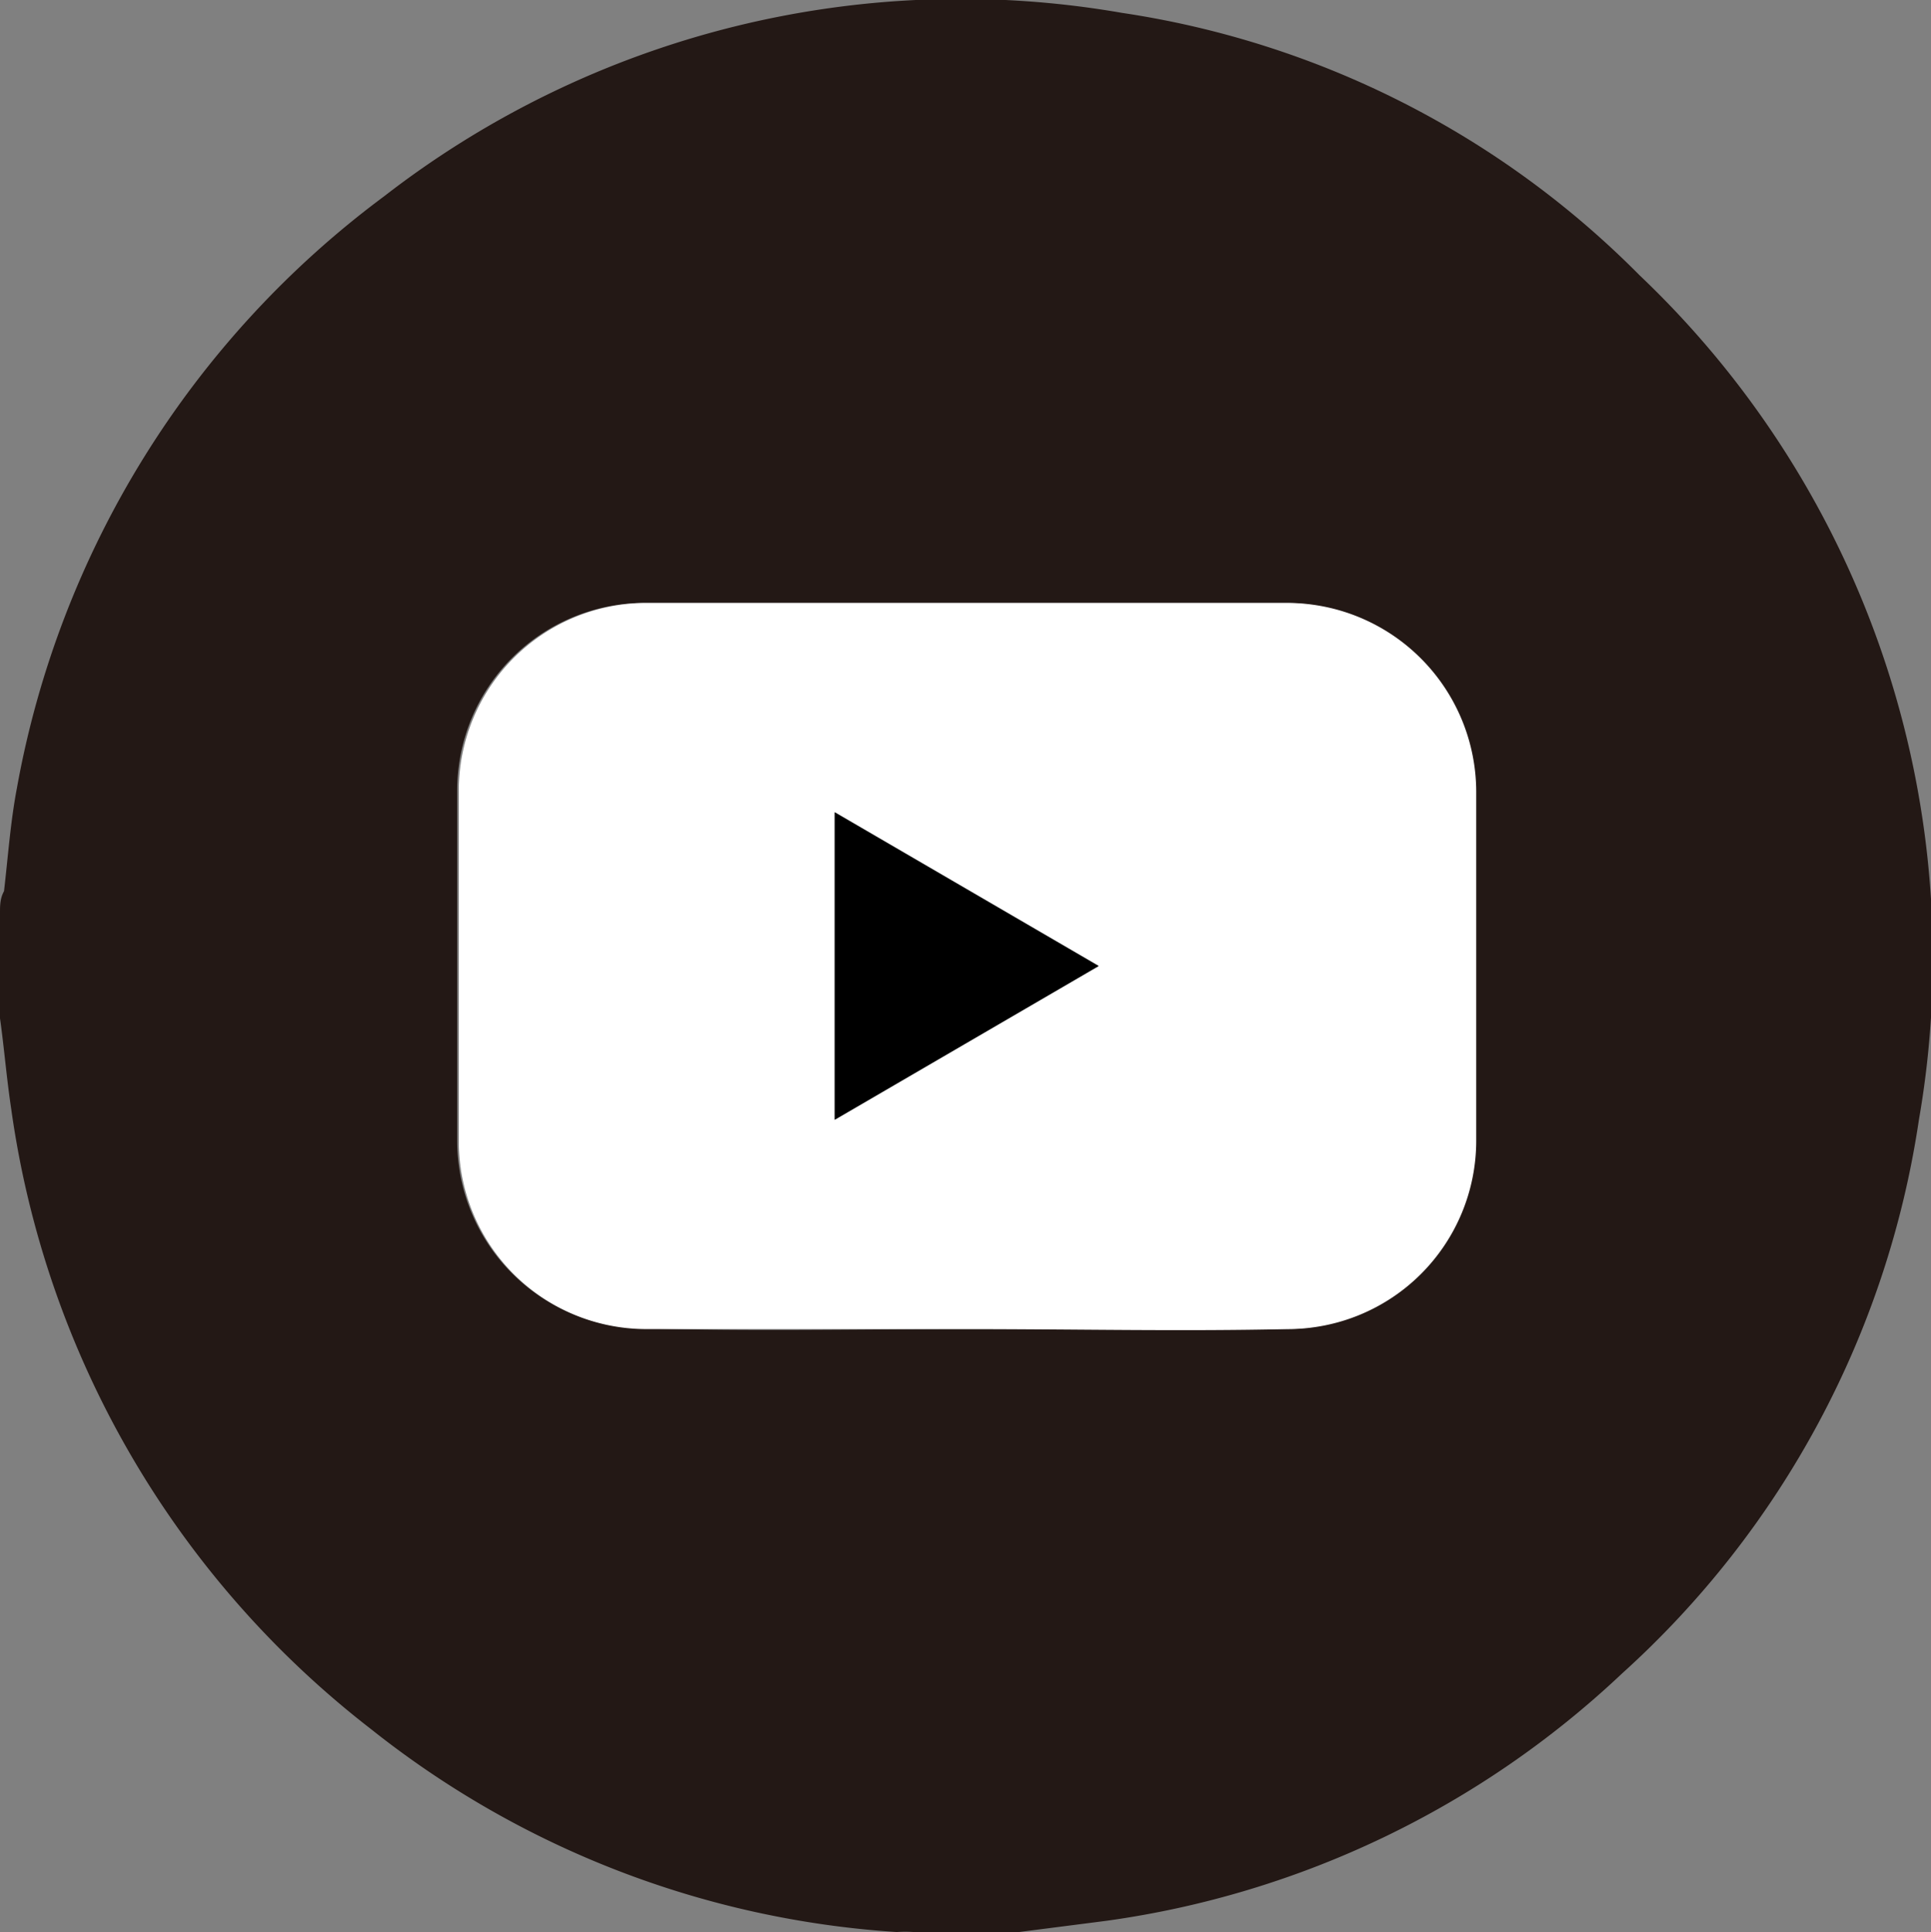
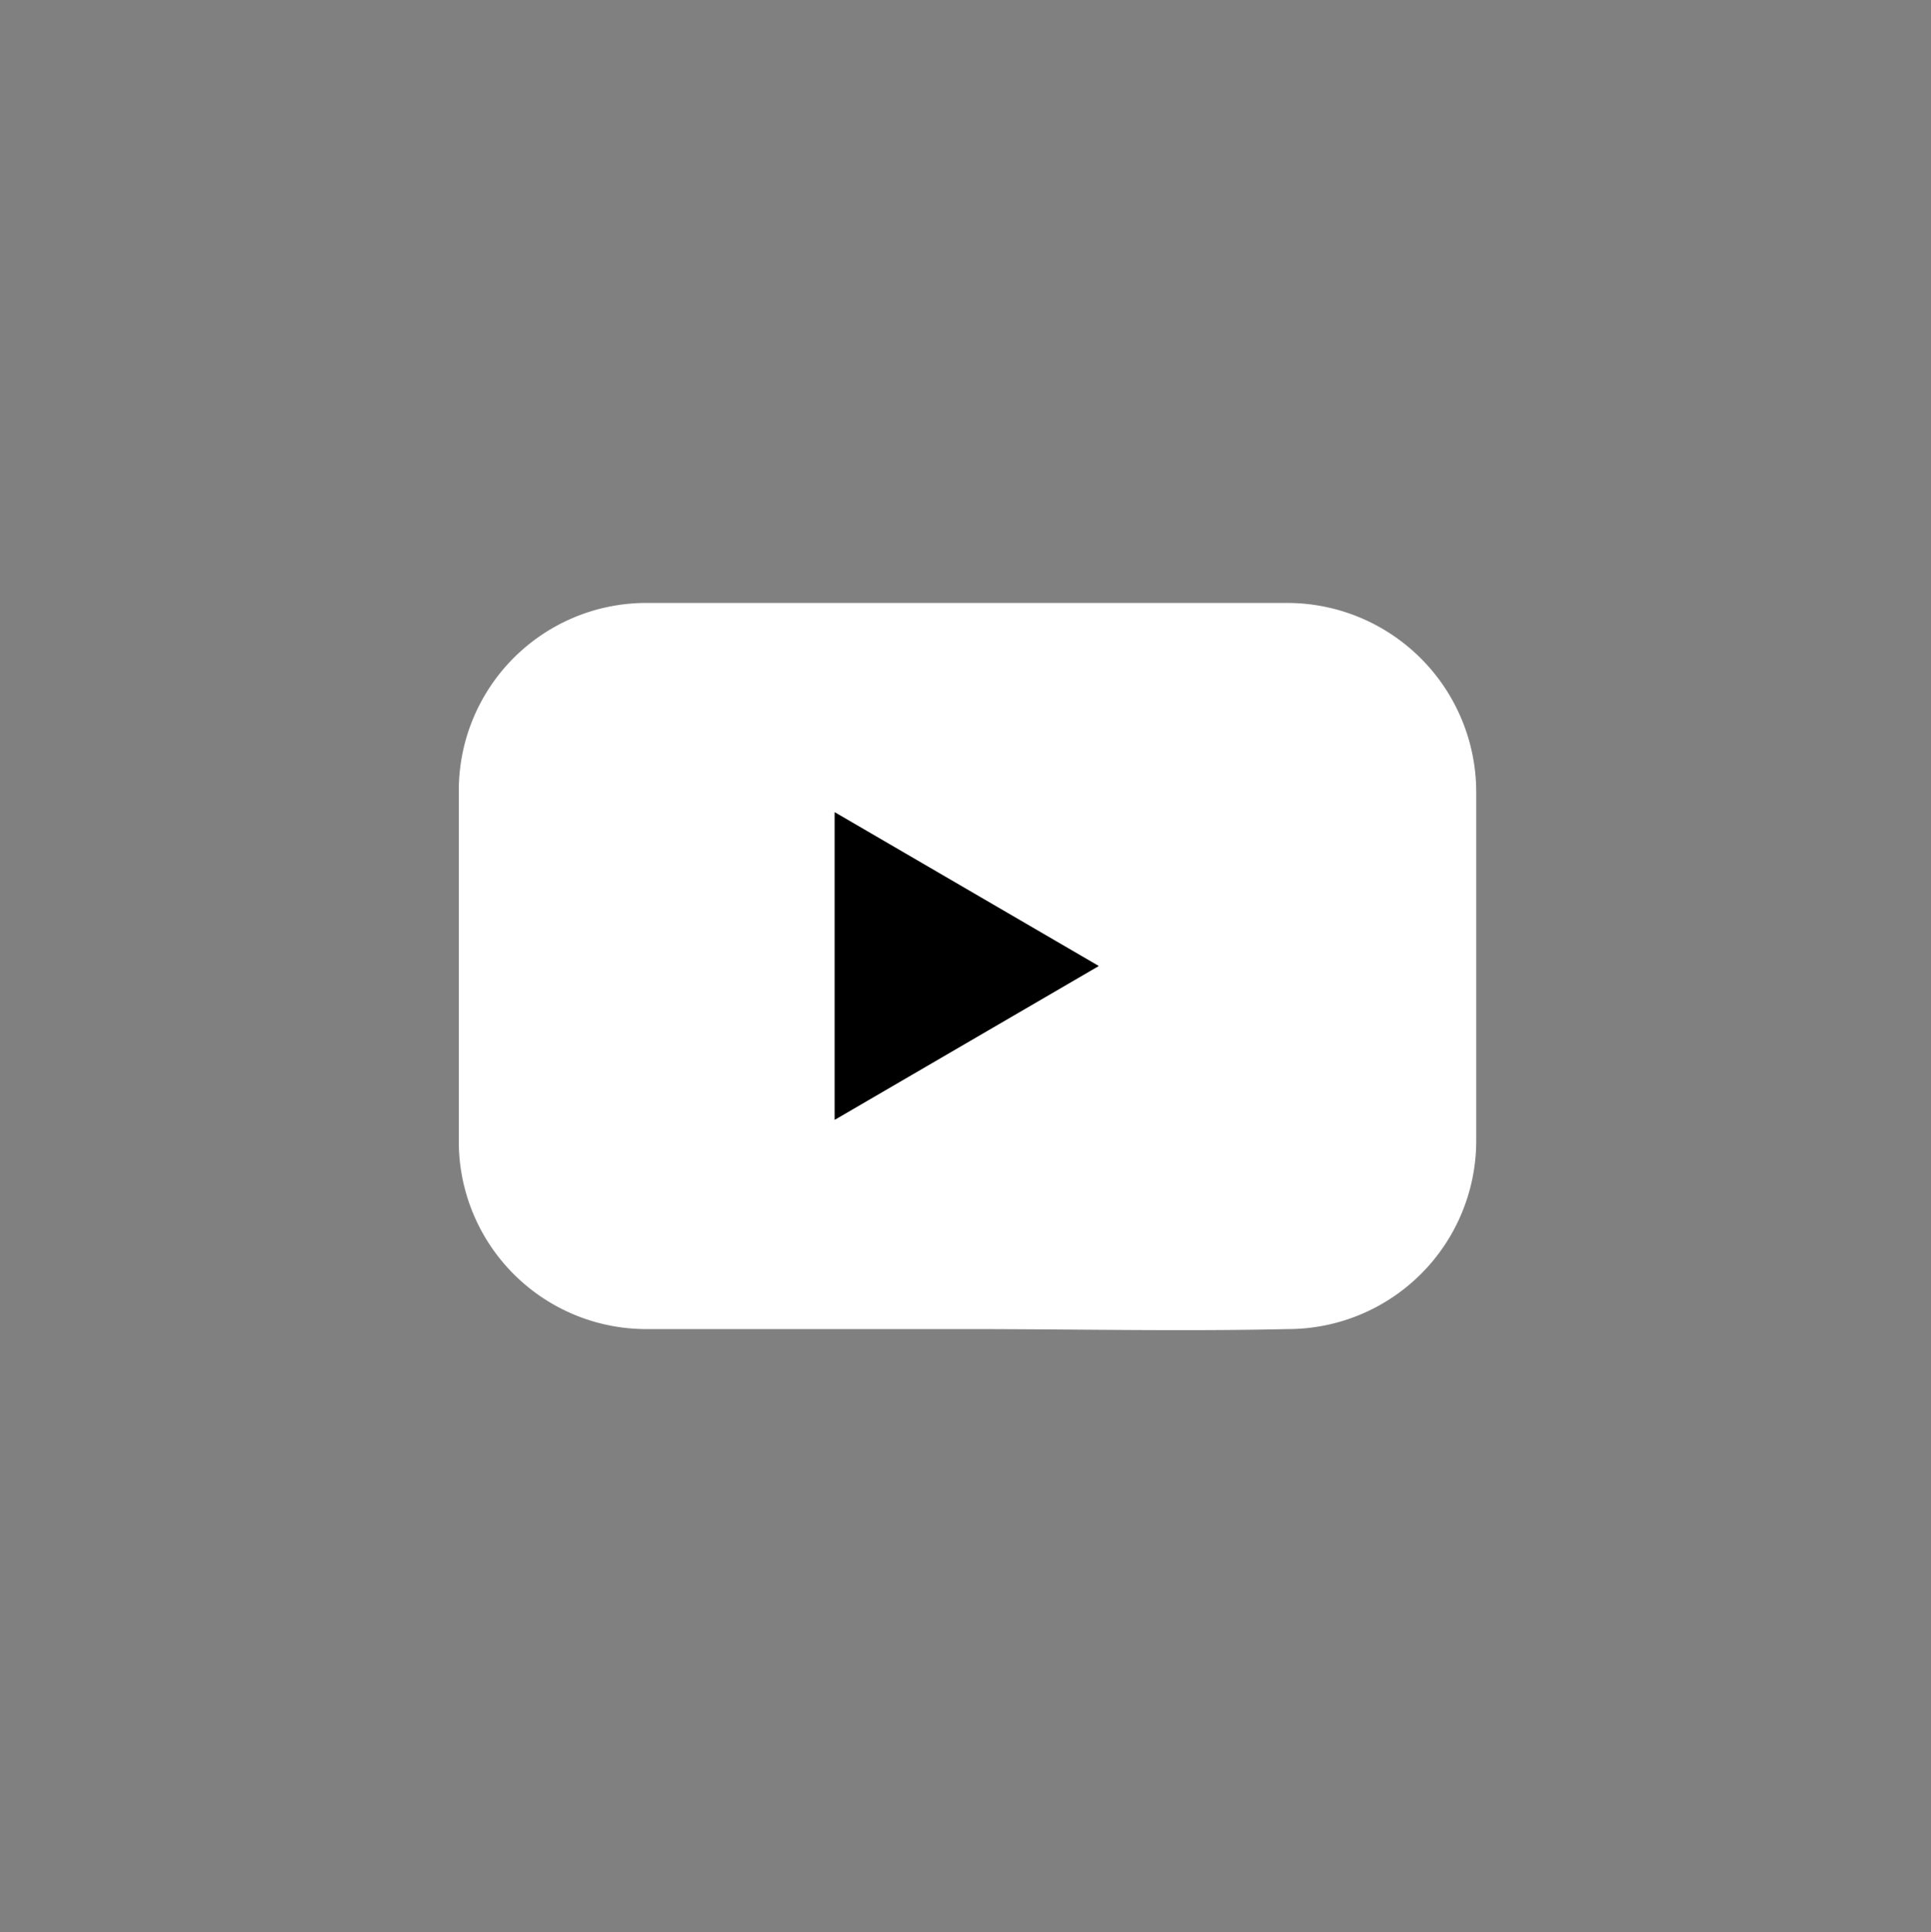
<svg xmlns="http://www.w3.org/2000/svg" height="24" viewBox="0 0 23.99 24" width="23.99">
  <rect x="0" y="0" width="23.99" height="24" fill="#808080" stroke="none" />
-   <path d="m12.66 24h-1.31a1.55 1.55 0 0 0 -.21 0 11.7 11.7 0 0 1 -6.53-2.52 11.8 11.8 0 0 1 -4.47-7.7c-.06-.4-.09-.78-.14-1.13v-1.31c0-.09 0-.18.05-.27.05-.43.08-.86.16-1.28a11.75 11.75 0 0 1 4.56-7.35 11.69 11.69 0 0 1 9.17-2.28 11.42 11.42 0 0 1 6.43 3.26 11.7 11.7 0 0 1 3.47 10.49 11.55 11.55 0 0 1 -3.69 6.88 11.66 11.66 0 0 1 -6.4 3.07zm-.66-7.49h4a2.34 2.34 0 0 0 2.3-2.34c0-1.44 0-2.89 0-4.33a2.35 2.35 0 0 0 -2.3-2.35c-1.08 0-2.16 0-3.24 0-1.59 0-3.19 0-4.78 0a2.33 2.33 0 0 0 -2.3 2.33v4.36a2.33 2.33 0 0 0 2.32 2.32c1.32.04 2.66.01 4 .01z" fill="#231815" />
  <path d="m12 16.51c-1.35 0-2.69 0-4 0a2.33 2.33 0 0 1 -2.3-2.32c0-1.45 0-2.91 0-4.36a2.33 2.33 0 0 1 2.3-2.34h4.78 3.24a2.35 2.35 0 0 1 2.32 2.35v4.33a2.34 2.34 0 0 1 -2.34 2.34c-1.32.03-2.66 0-4 0zm1.65-4.51-3.28-1.91v3.82z" fill="#fff" />
  <path d="m13.65 12-3.28 1.91v-3.82z" />
</svg>